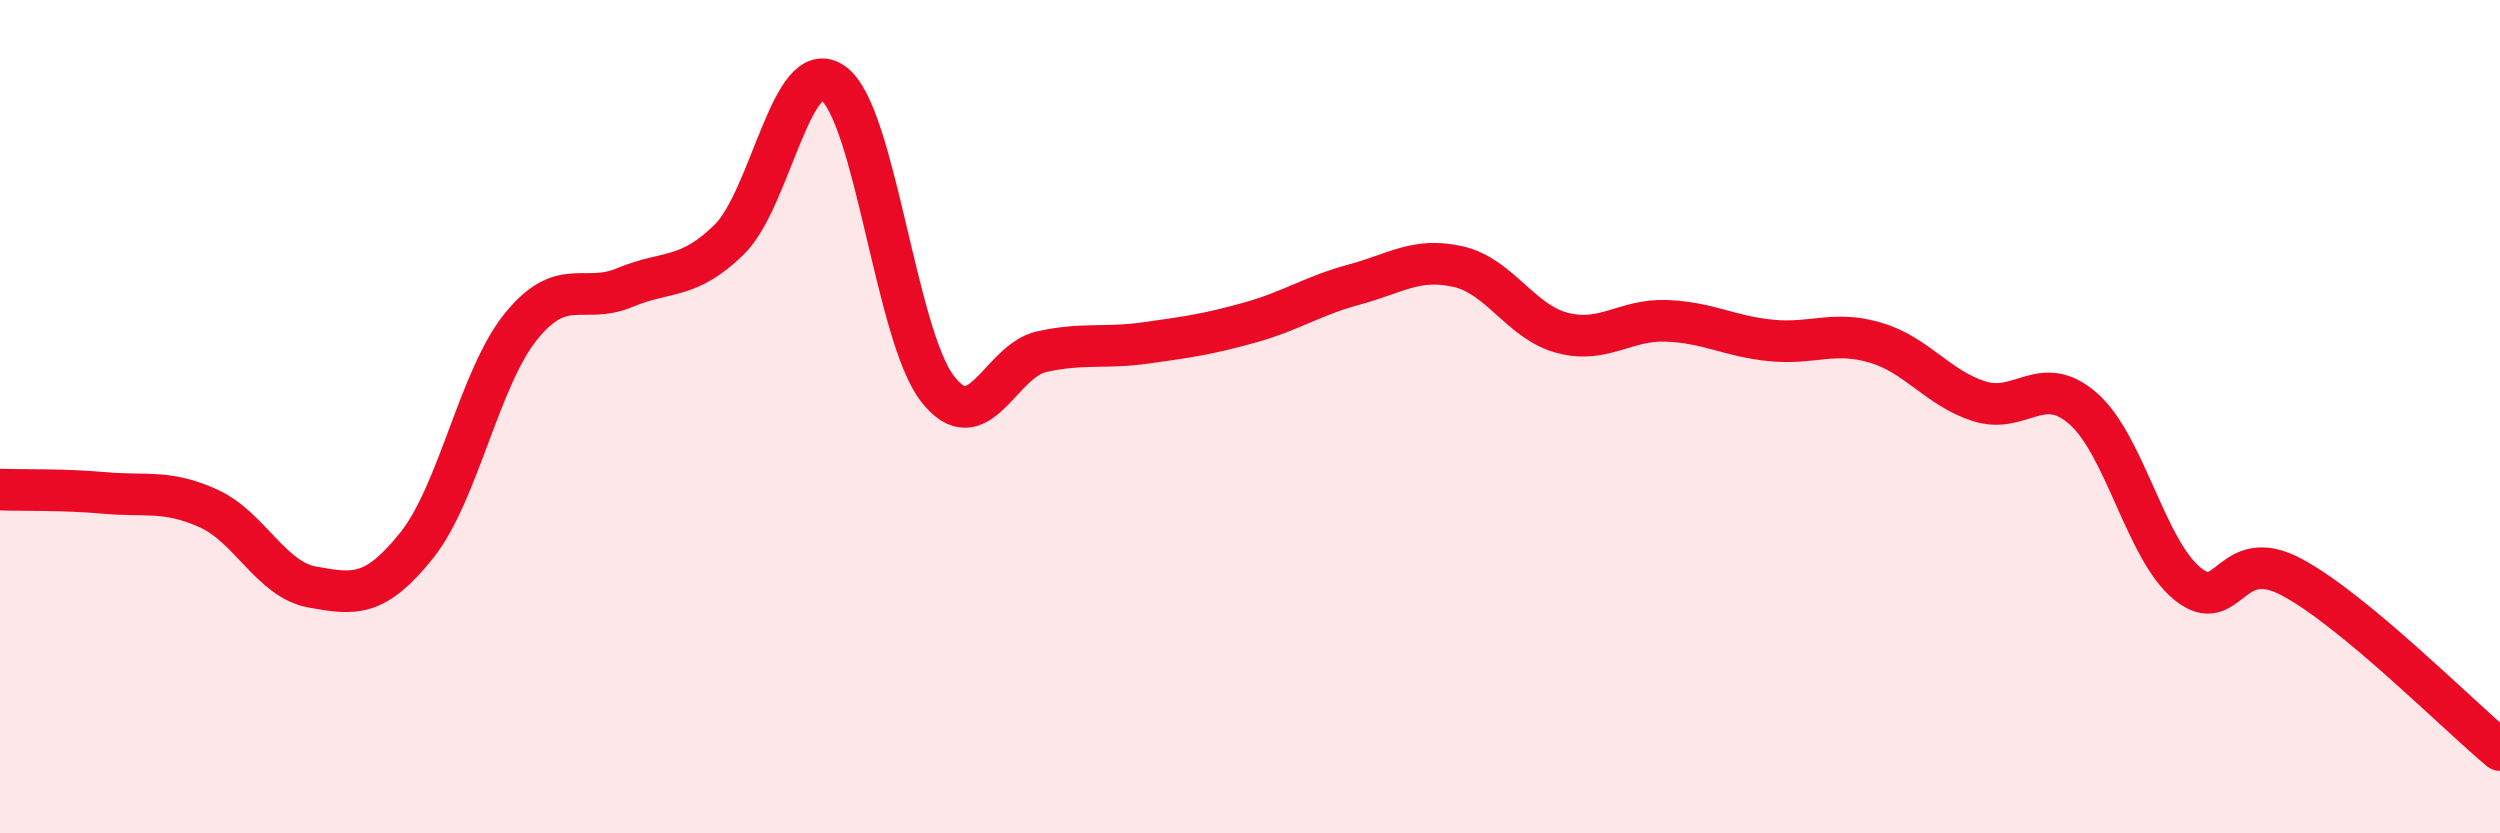
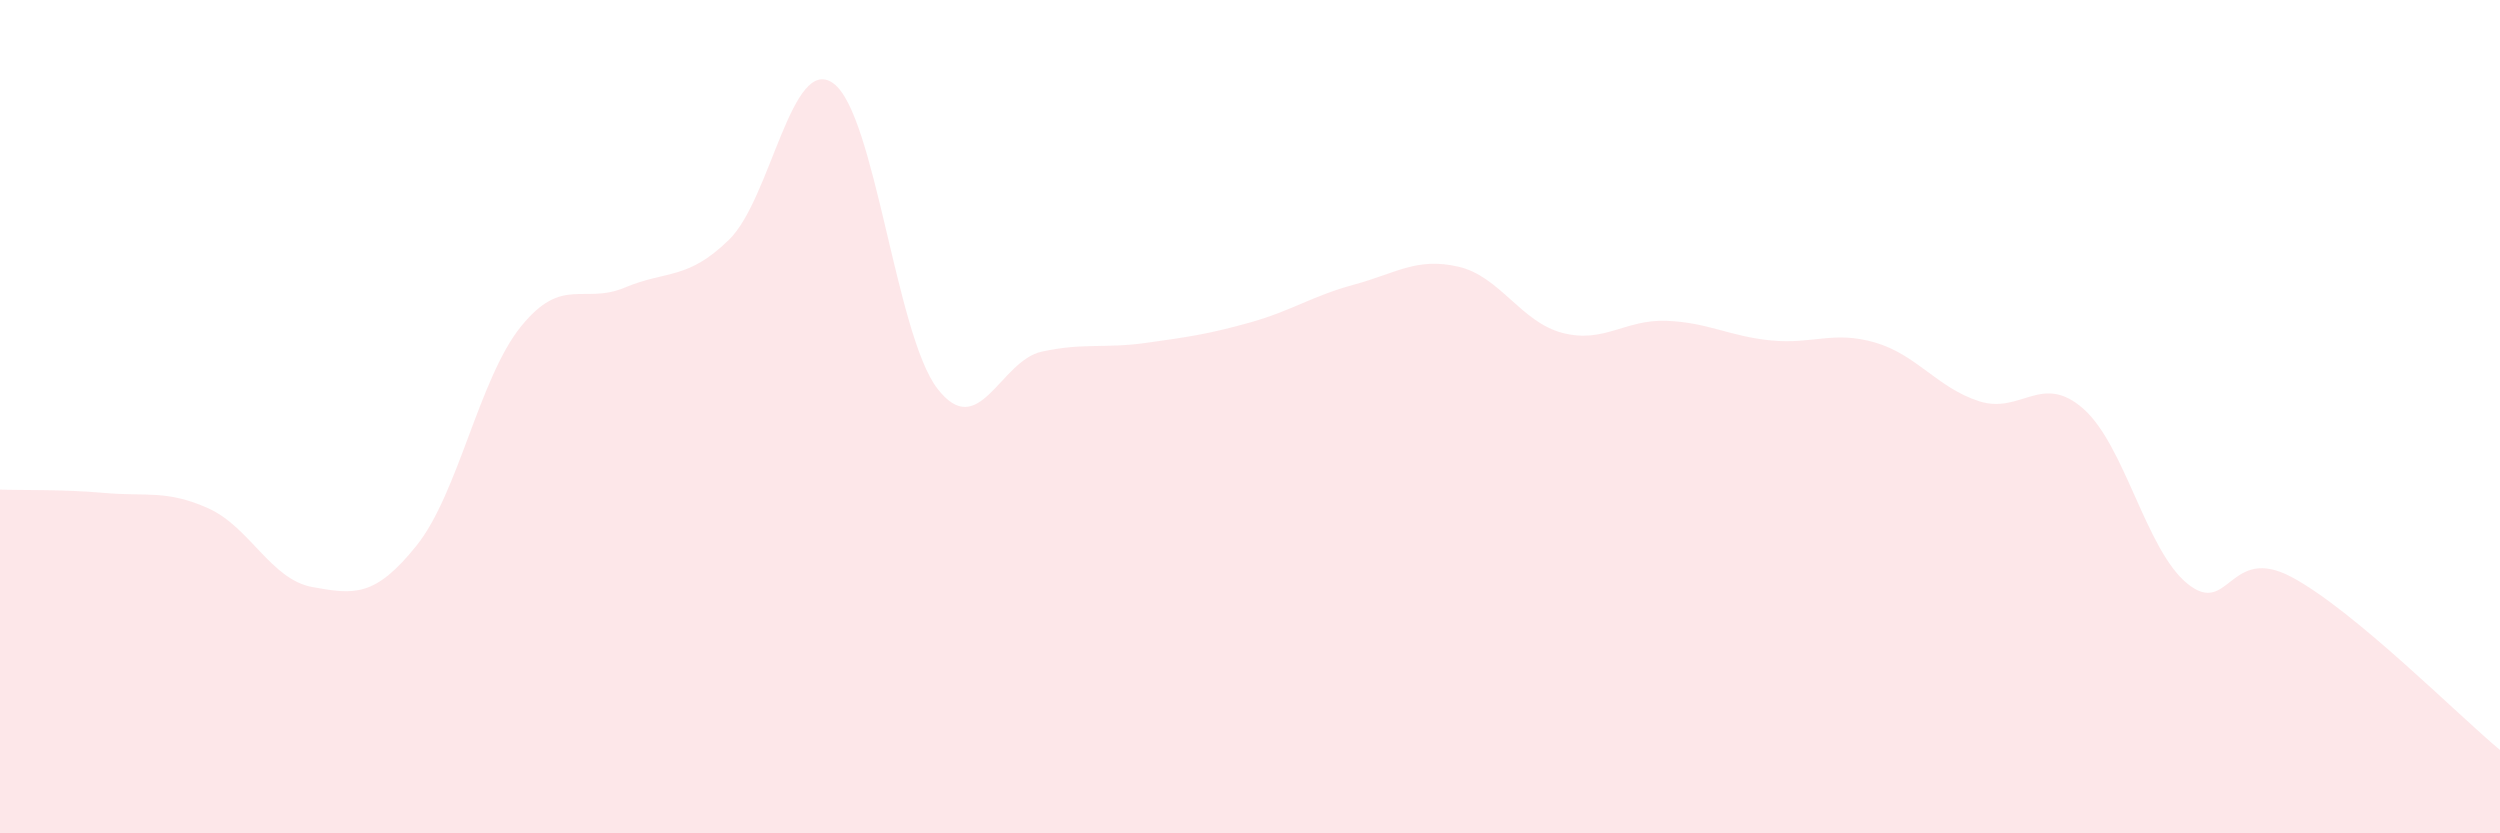
<svg xmlns="http://www.w3.org/2000/svg" width="60" height="20" viewBox="0 0 60 20">
  <path d="M 0,11.75 C 0.5,11.77 1.5,11.74 2.5,11.83 C 3.5,11.92 4,11.75 5,12.2 C 6,12.65 6.5,13.91 7.5,14.09 C 8.5,14.27 9,14.34 10,13.09 C 11,11.84 11.5,9.08 12.5,7.84 C 13.5,6.6 14,7.32 15,6.9 C 16,6.48 16.5,6.73 17.5,5.75 C 18.5,4.77 19,1.28 20,2 C 21,2.72 21.5,8.04 22.5,9.33 C 23.5,10.62 24,8.66 25,8.44 C 26,8.22 26.5,8.37 27.5,8.23 C 28.5,8.09 29,8.02 30,7.74 C 31,7.46 31.5,7.1 32.5,6.83 C 33.5,6.56 34,6.17 35,6.4 C 36,6.63 36.5,7.73 37.5,7.99 C 38.5,8.25 39,7.66 40,7.7 C 41,7.74 41.5,8.07 42.5,8.17 C 43.5,8.27 44,7.93 45,8.22 C 46,8.51 46.5,9.31 47.5,9.63 C 48.5,9.95 49,8.93 50,9.81 C 51,10.69 51.5,13.2 52.5,14.01 C 53.5,14.82 53.5,13.05 55,13.85 C 56.5,14.65 59,17.17 60,18L60 20L0 20Z" fill="#EB0A25" opacity="0.1" stroke-linecap="round" stroke-linejoin="round" />
-   <path d="M 0,11.75 C 0.5,11.77 1.5,11.74 2.5,11.83 C 3.5,11.92 4,11.75 5,12.2 C 6,12.65 6.5,13.91 7.5,14.09 C 8.5,14.27 9,14.34 10,13.09 C 11,11.84 11.5,9.08 12.5,7.84 C 13.5,6.6 14,7.32 15,6.9 C 16,6.48 16.5,6.73 17.5,5.75 C 18.5,4.77 19,1.28 20,2 C 21,2.72 21.5,8.04 22.5,9.33 C 23.5,10.62 24,8.66 25,8.44 C 26,8.22 26.5,8.37 27.5,8.23 C 28.5,8.09 29,8.02 30,7.74 C 31,7.46 31.5,7.1 32.5,6.83 C 33.5,6.56 34,6.17 35,6.4 C 36,6.63 36.5,7.73 37.5,7.99 C 38.5,8.25 39,7.66 40,7.7 C 41,7.74 41.5,8.07 42.5,8.17 C 43.5,8.27 44,7.93 45,8.22 C 46,8.51 46.5,9.31 47.5,9.63 C 48.5,9.95 49,8.93 50,9.81 C 51,10.69 51.5,13.2 52.5,14.01 C 53.5,14.82 53.5,13.05 55,13.85 C 56.5,14.65 59,17.17 60,18" stroke="#EB0A25" stroke-width="1" fill="none" stroke-linecap="round" stroke-linejoin="round" />
</svg>